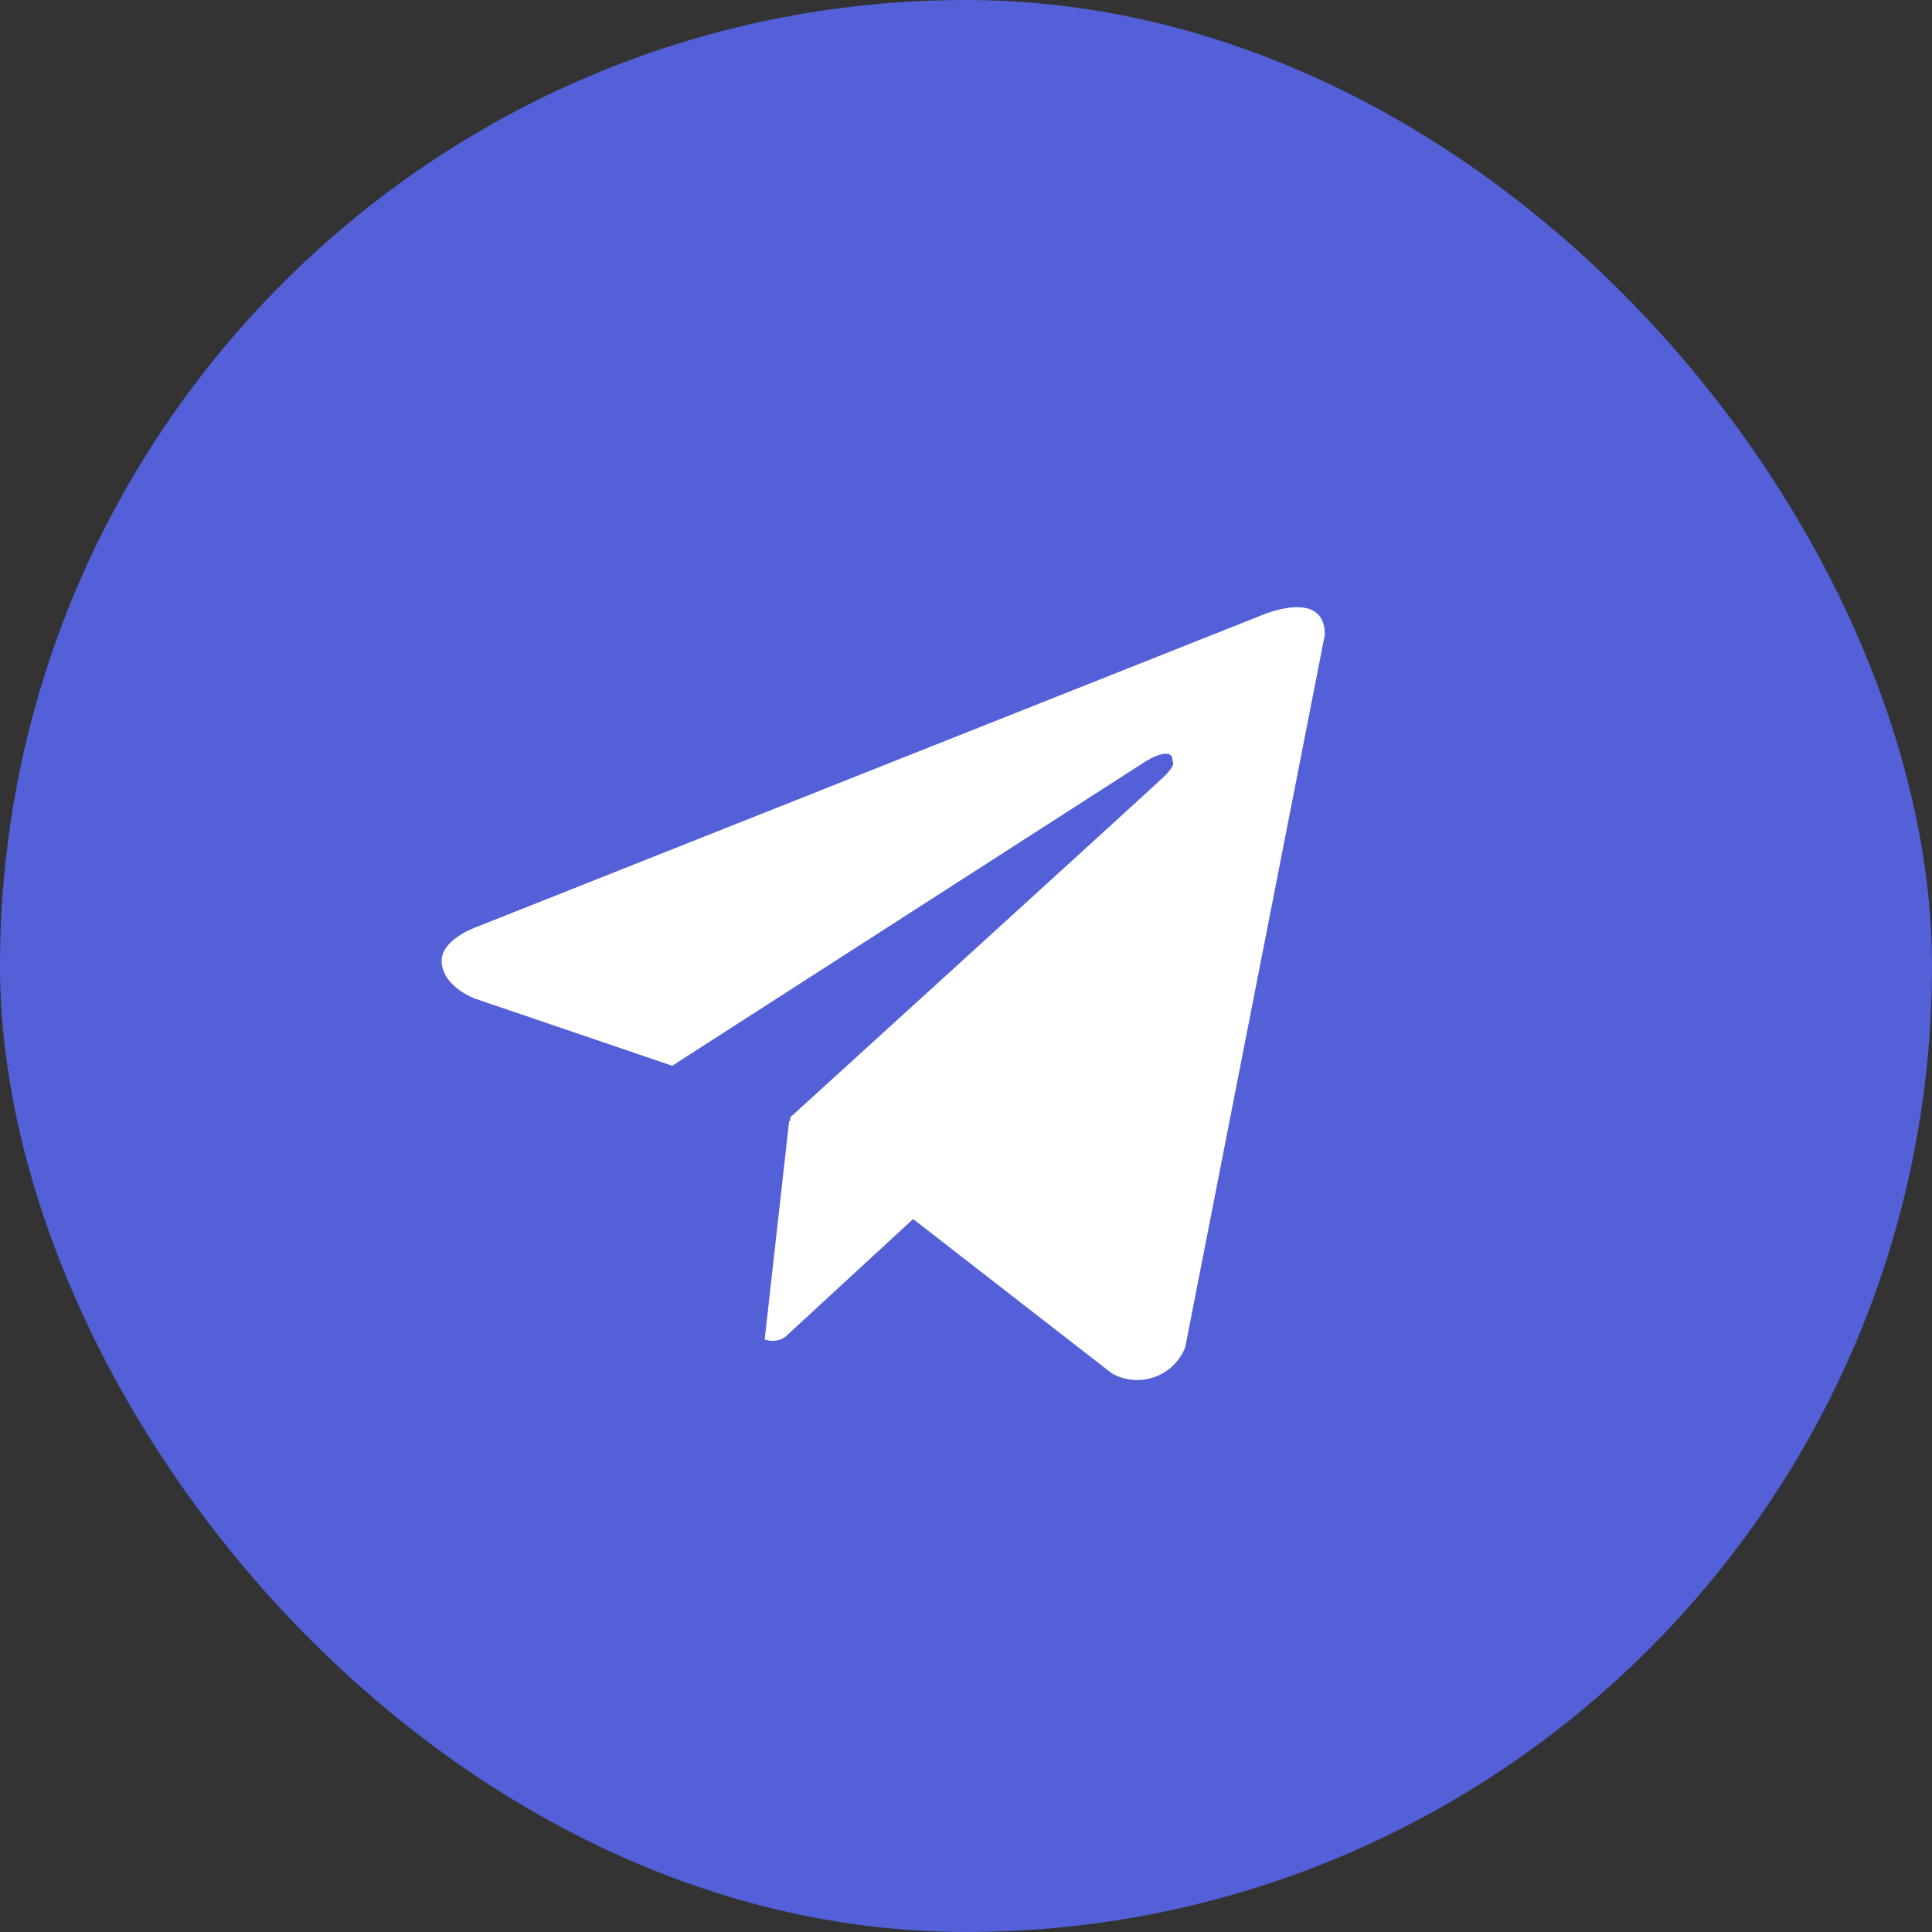
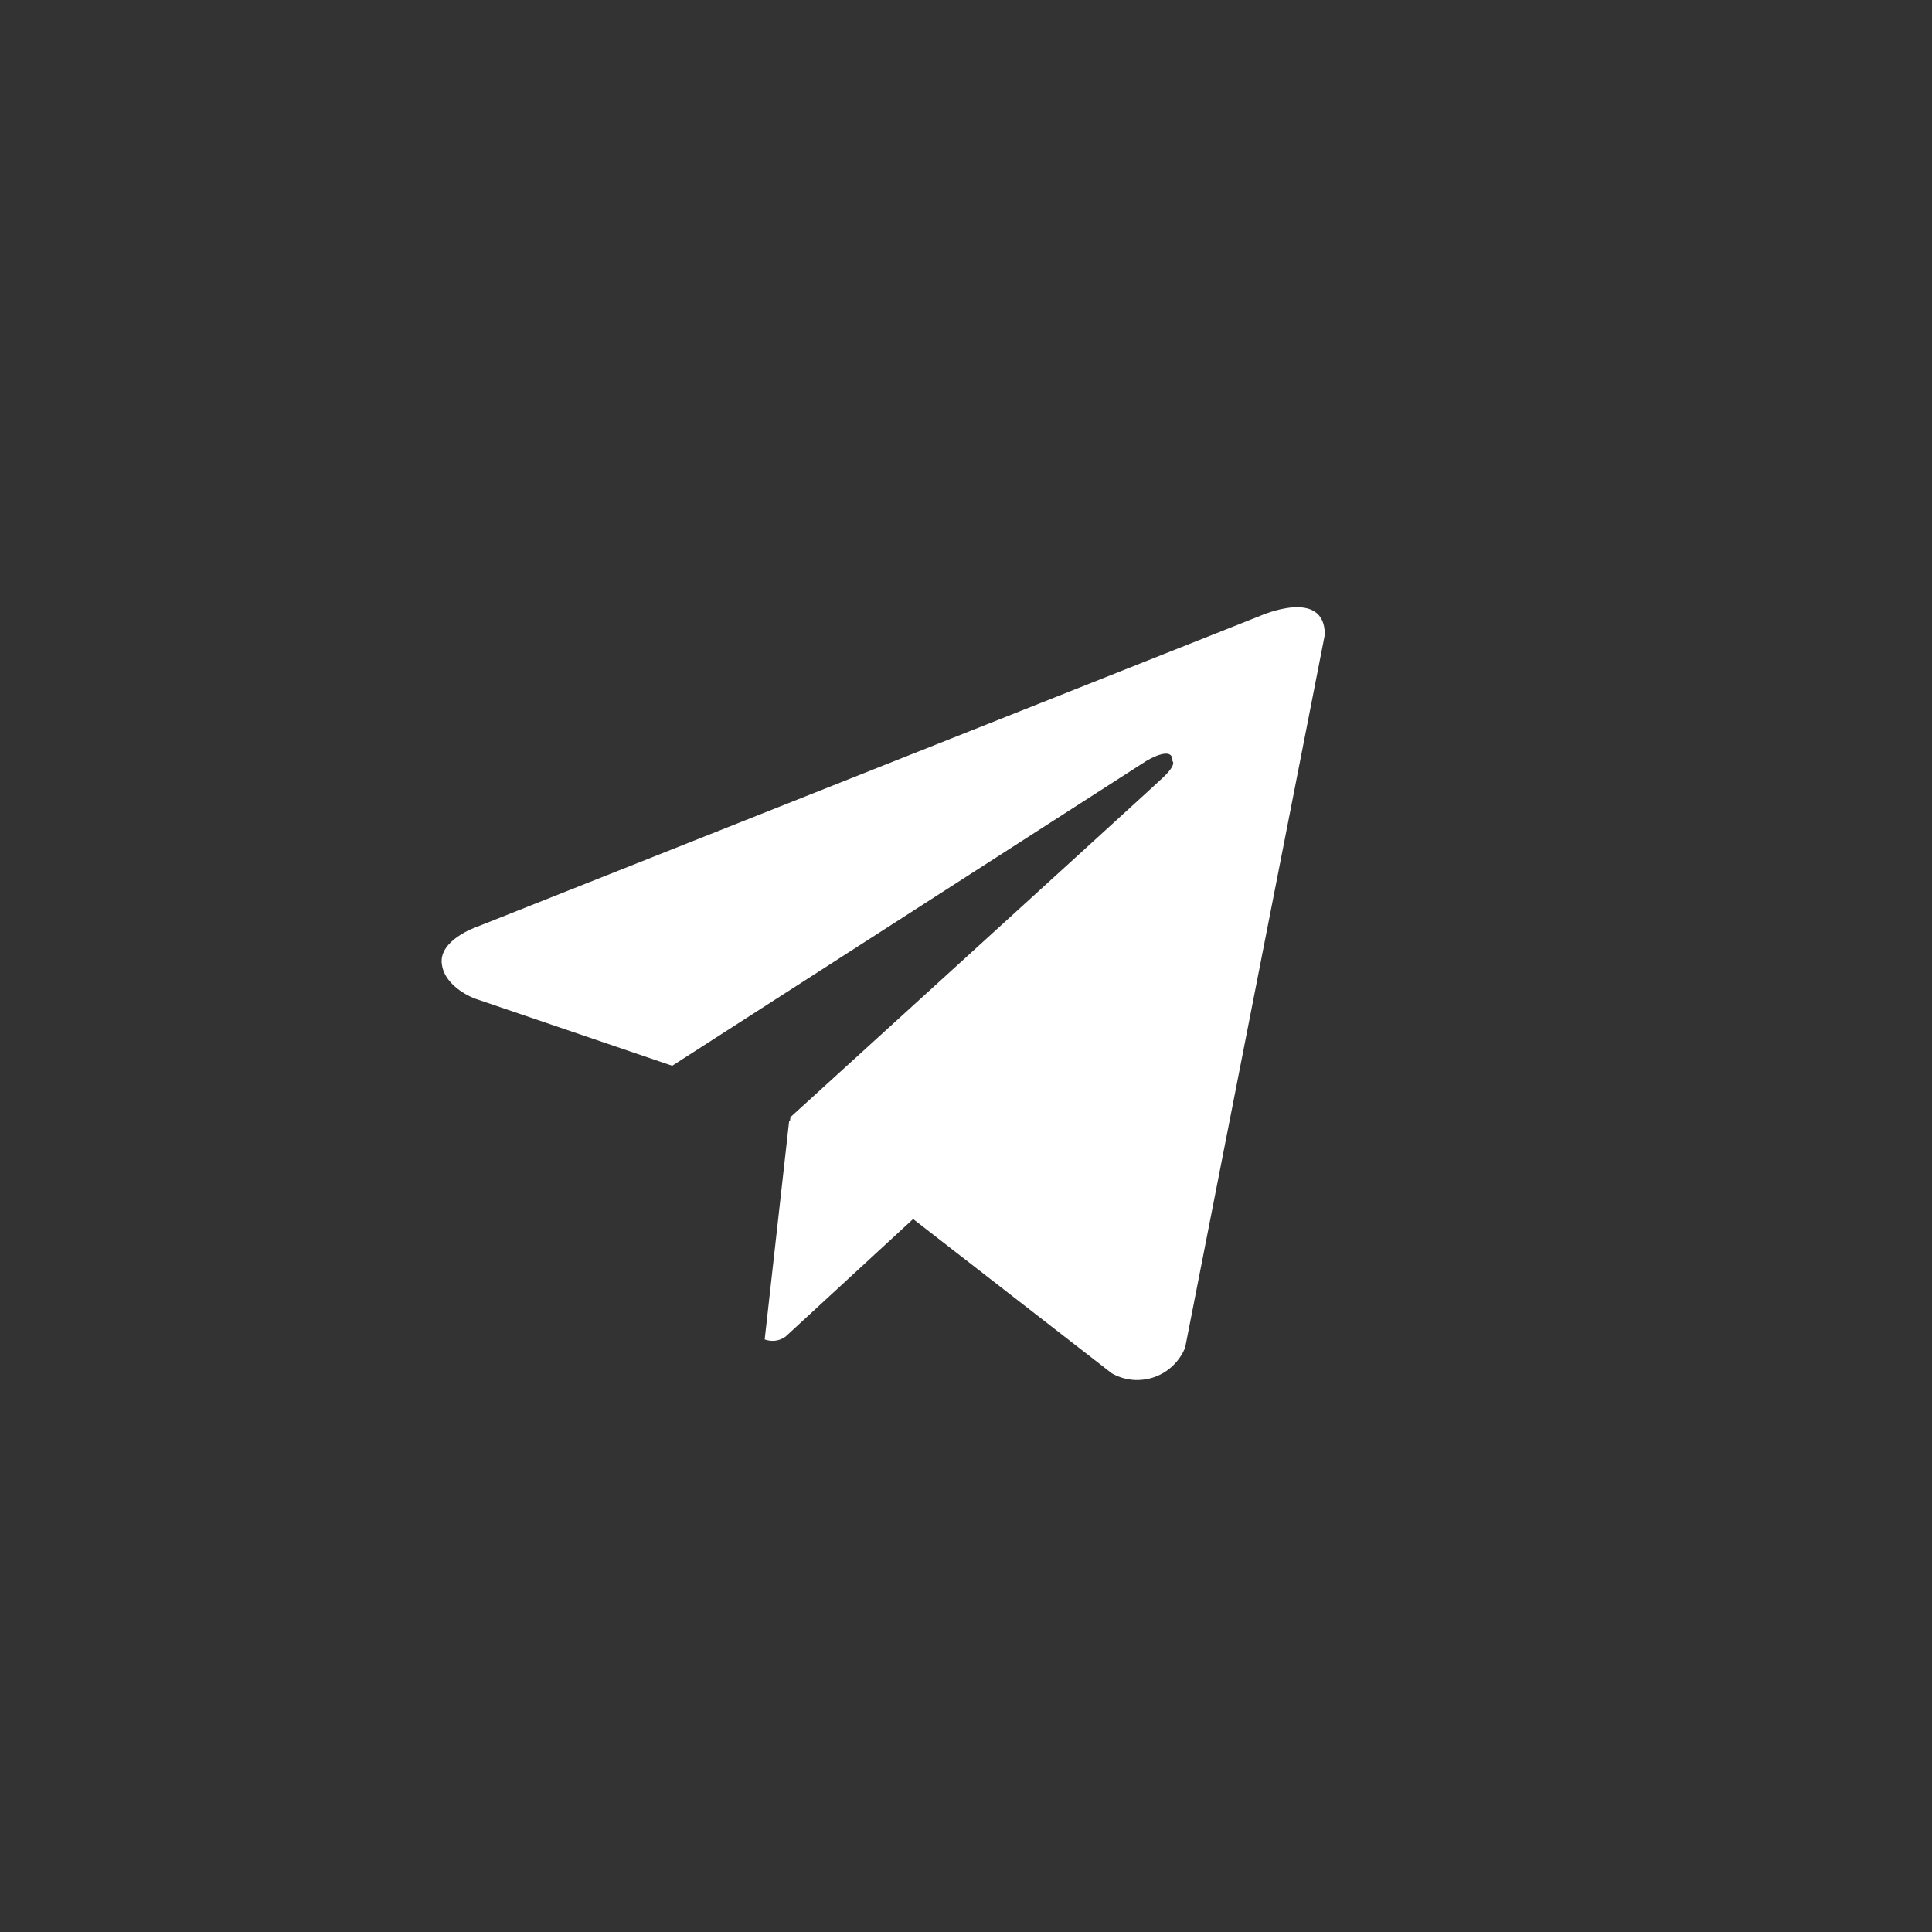
<svg xmlns="http://www.w3.org/2000/svg" width="30" height="30" viewBox="0 0 30 30" fill="none">
  <rect x="0" y="0" width="30" height="30" fill="#333333" stroke="none" />
-   <rect width="30" height="30" rx="15" fill="#5360D8" />
  <path fill-rule="evenodd" clip-rule="evenodd" d="M18.213 21.206C18.295 21.127 18.36 21.032 18.403 20.926L20.572 9.855C20.572 9.116 19.57 9.562 19.57 9.562L7.39 14.398C7.39 14.398 6.814 14.598 6.86 14.966C6.904 15.337 7.375 15.506 7.375 15.506L10.438 16.549L17.795 11.819C17.795 11.819 18.218 11.557 18.206 11.819C18.206 11.819 18.281 11.865 18.052 12.08C17.826 12.295 12.274 17.347 12.274 17.347L12.266 17.414L12.254 17.404L11.874 20.799C11.928 20.819 11.986 20.826 12.042 20.818C12.099 20.811 12.152 20.789 12.198 20.755L14.179 18.929L17.264 21.325C17.363 21.381 17.474 21.416 17.587 21.426C17.701 21.436 17.816 21.421 17.924 21.384C18.032 21.346 18.13 21.285 18.213 21.206Z" fill="white" />
</svg>